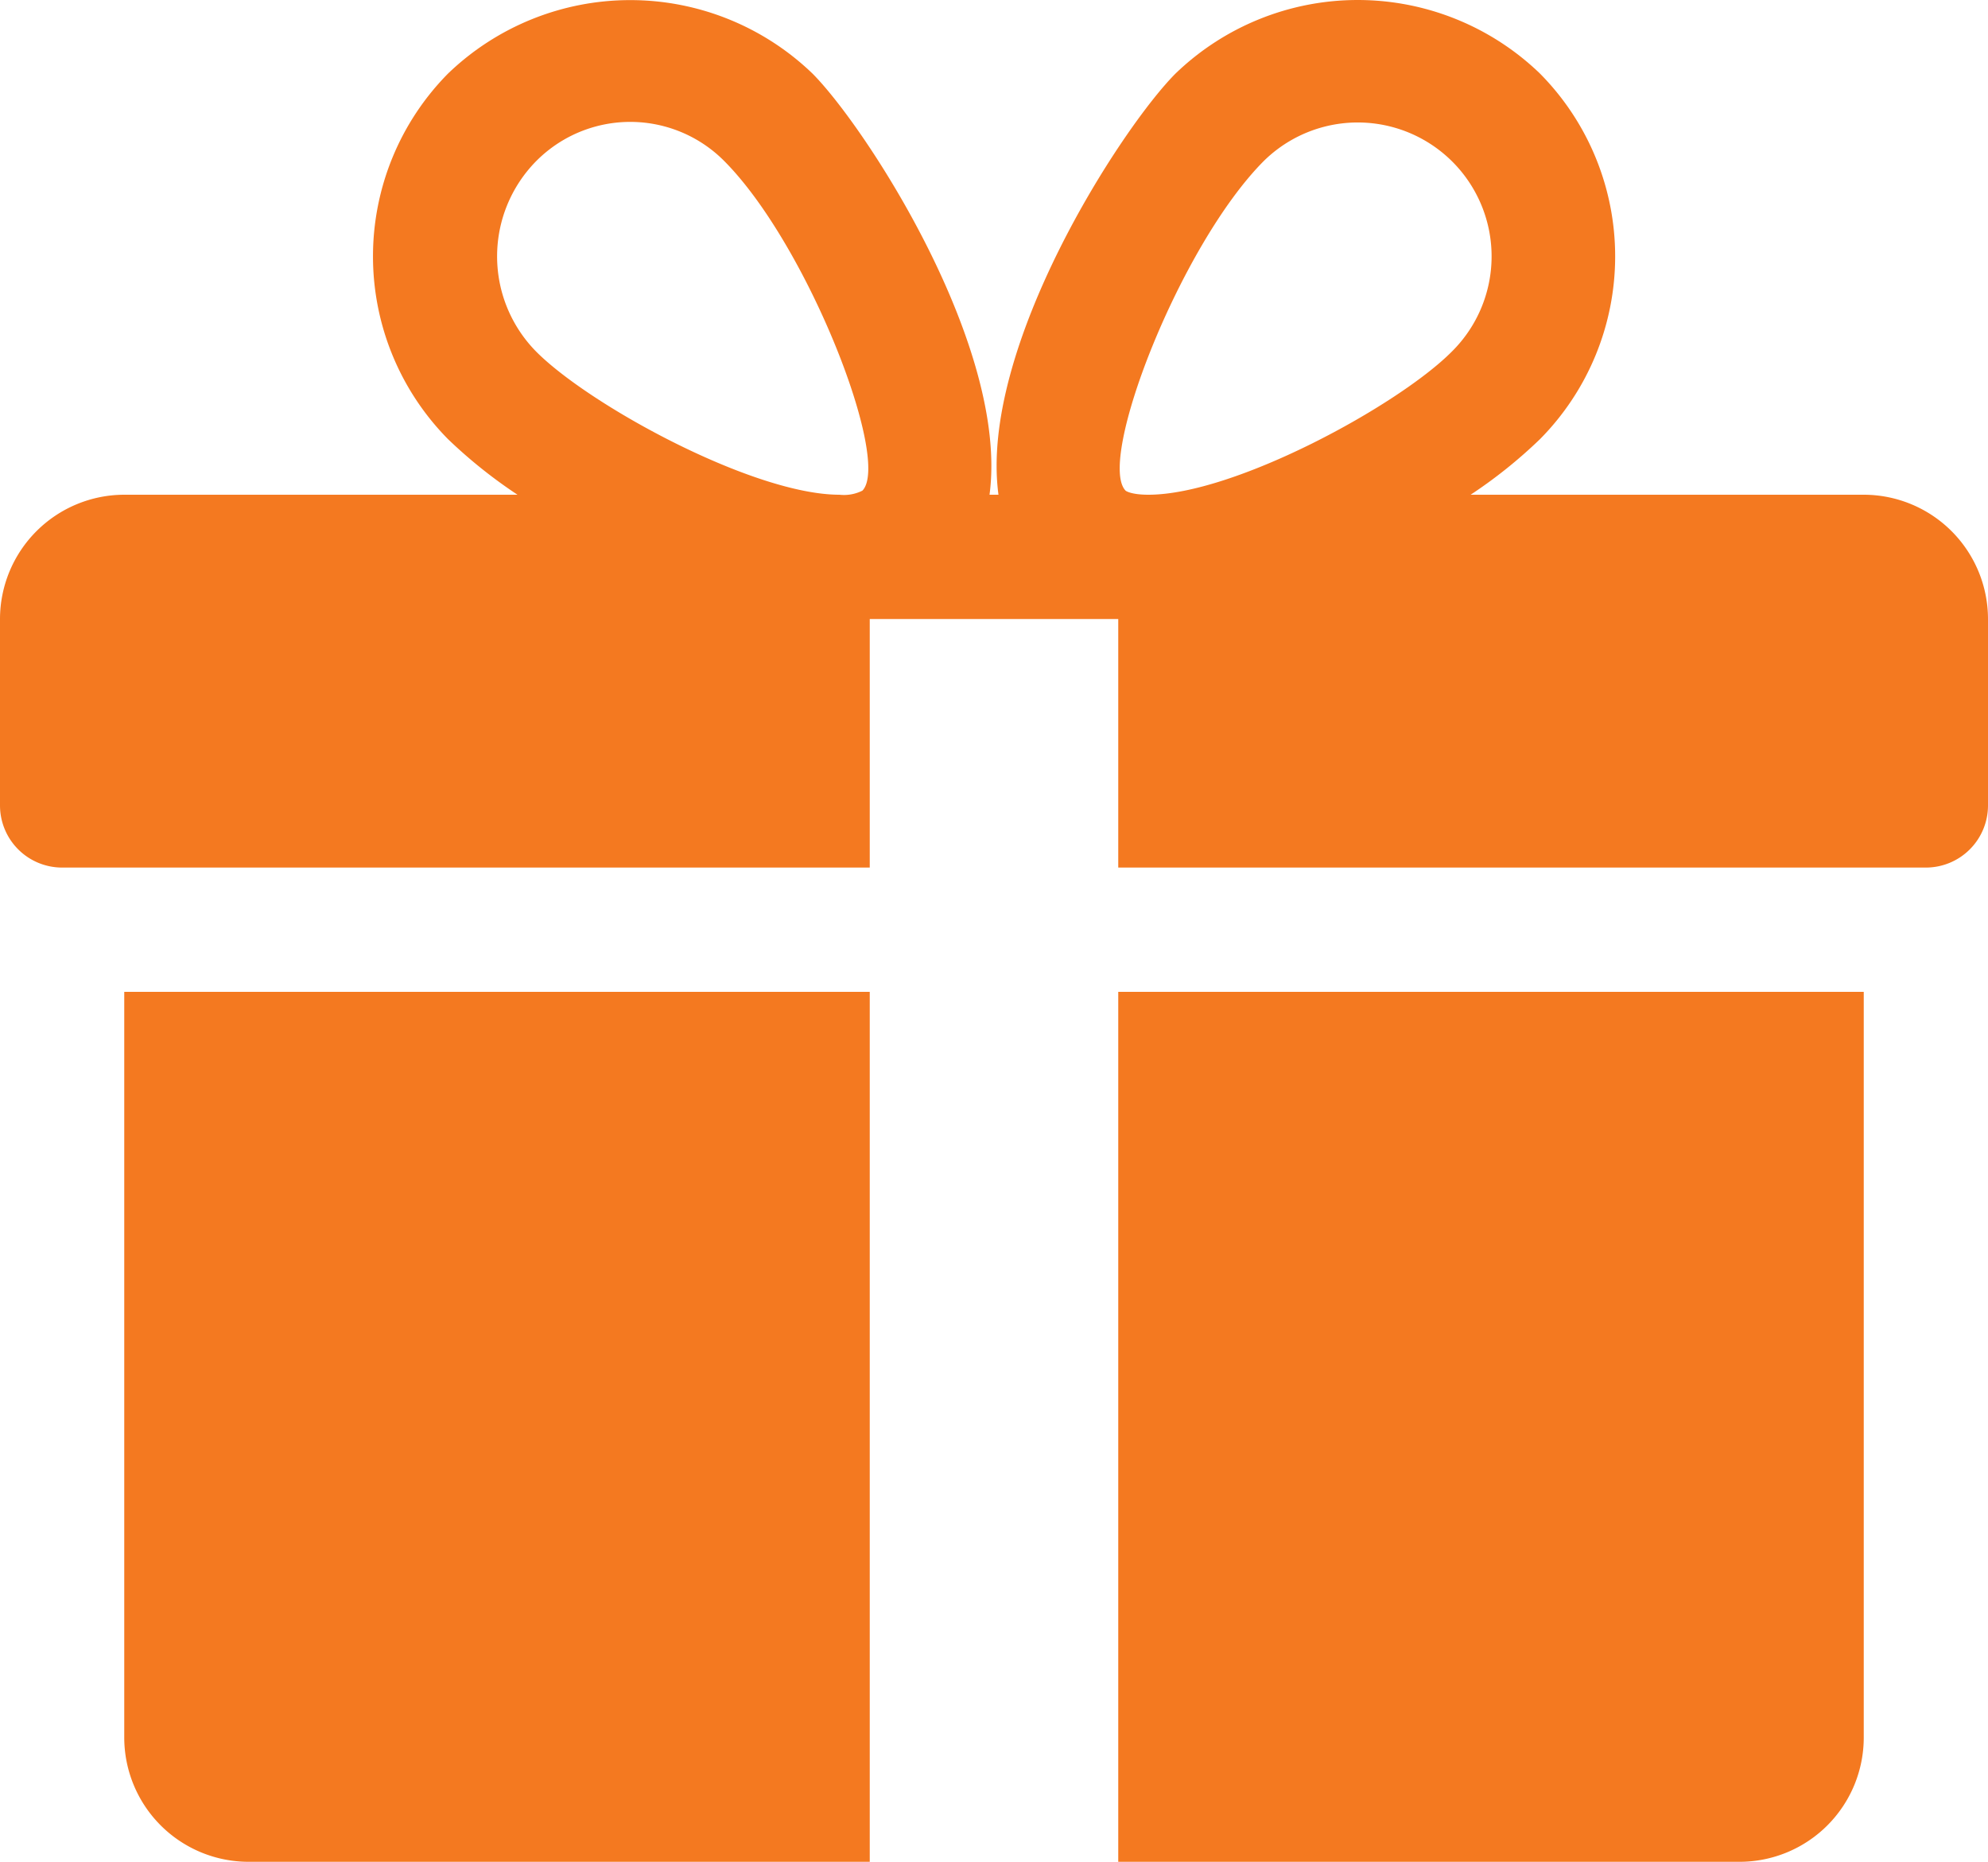
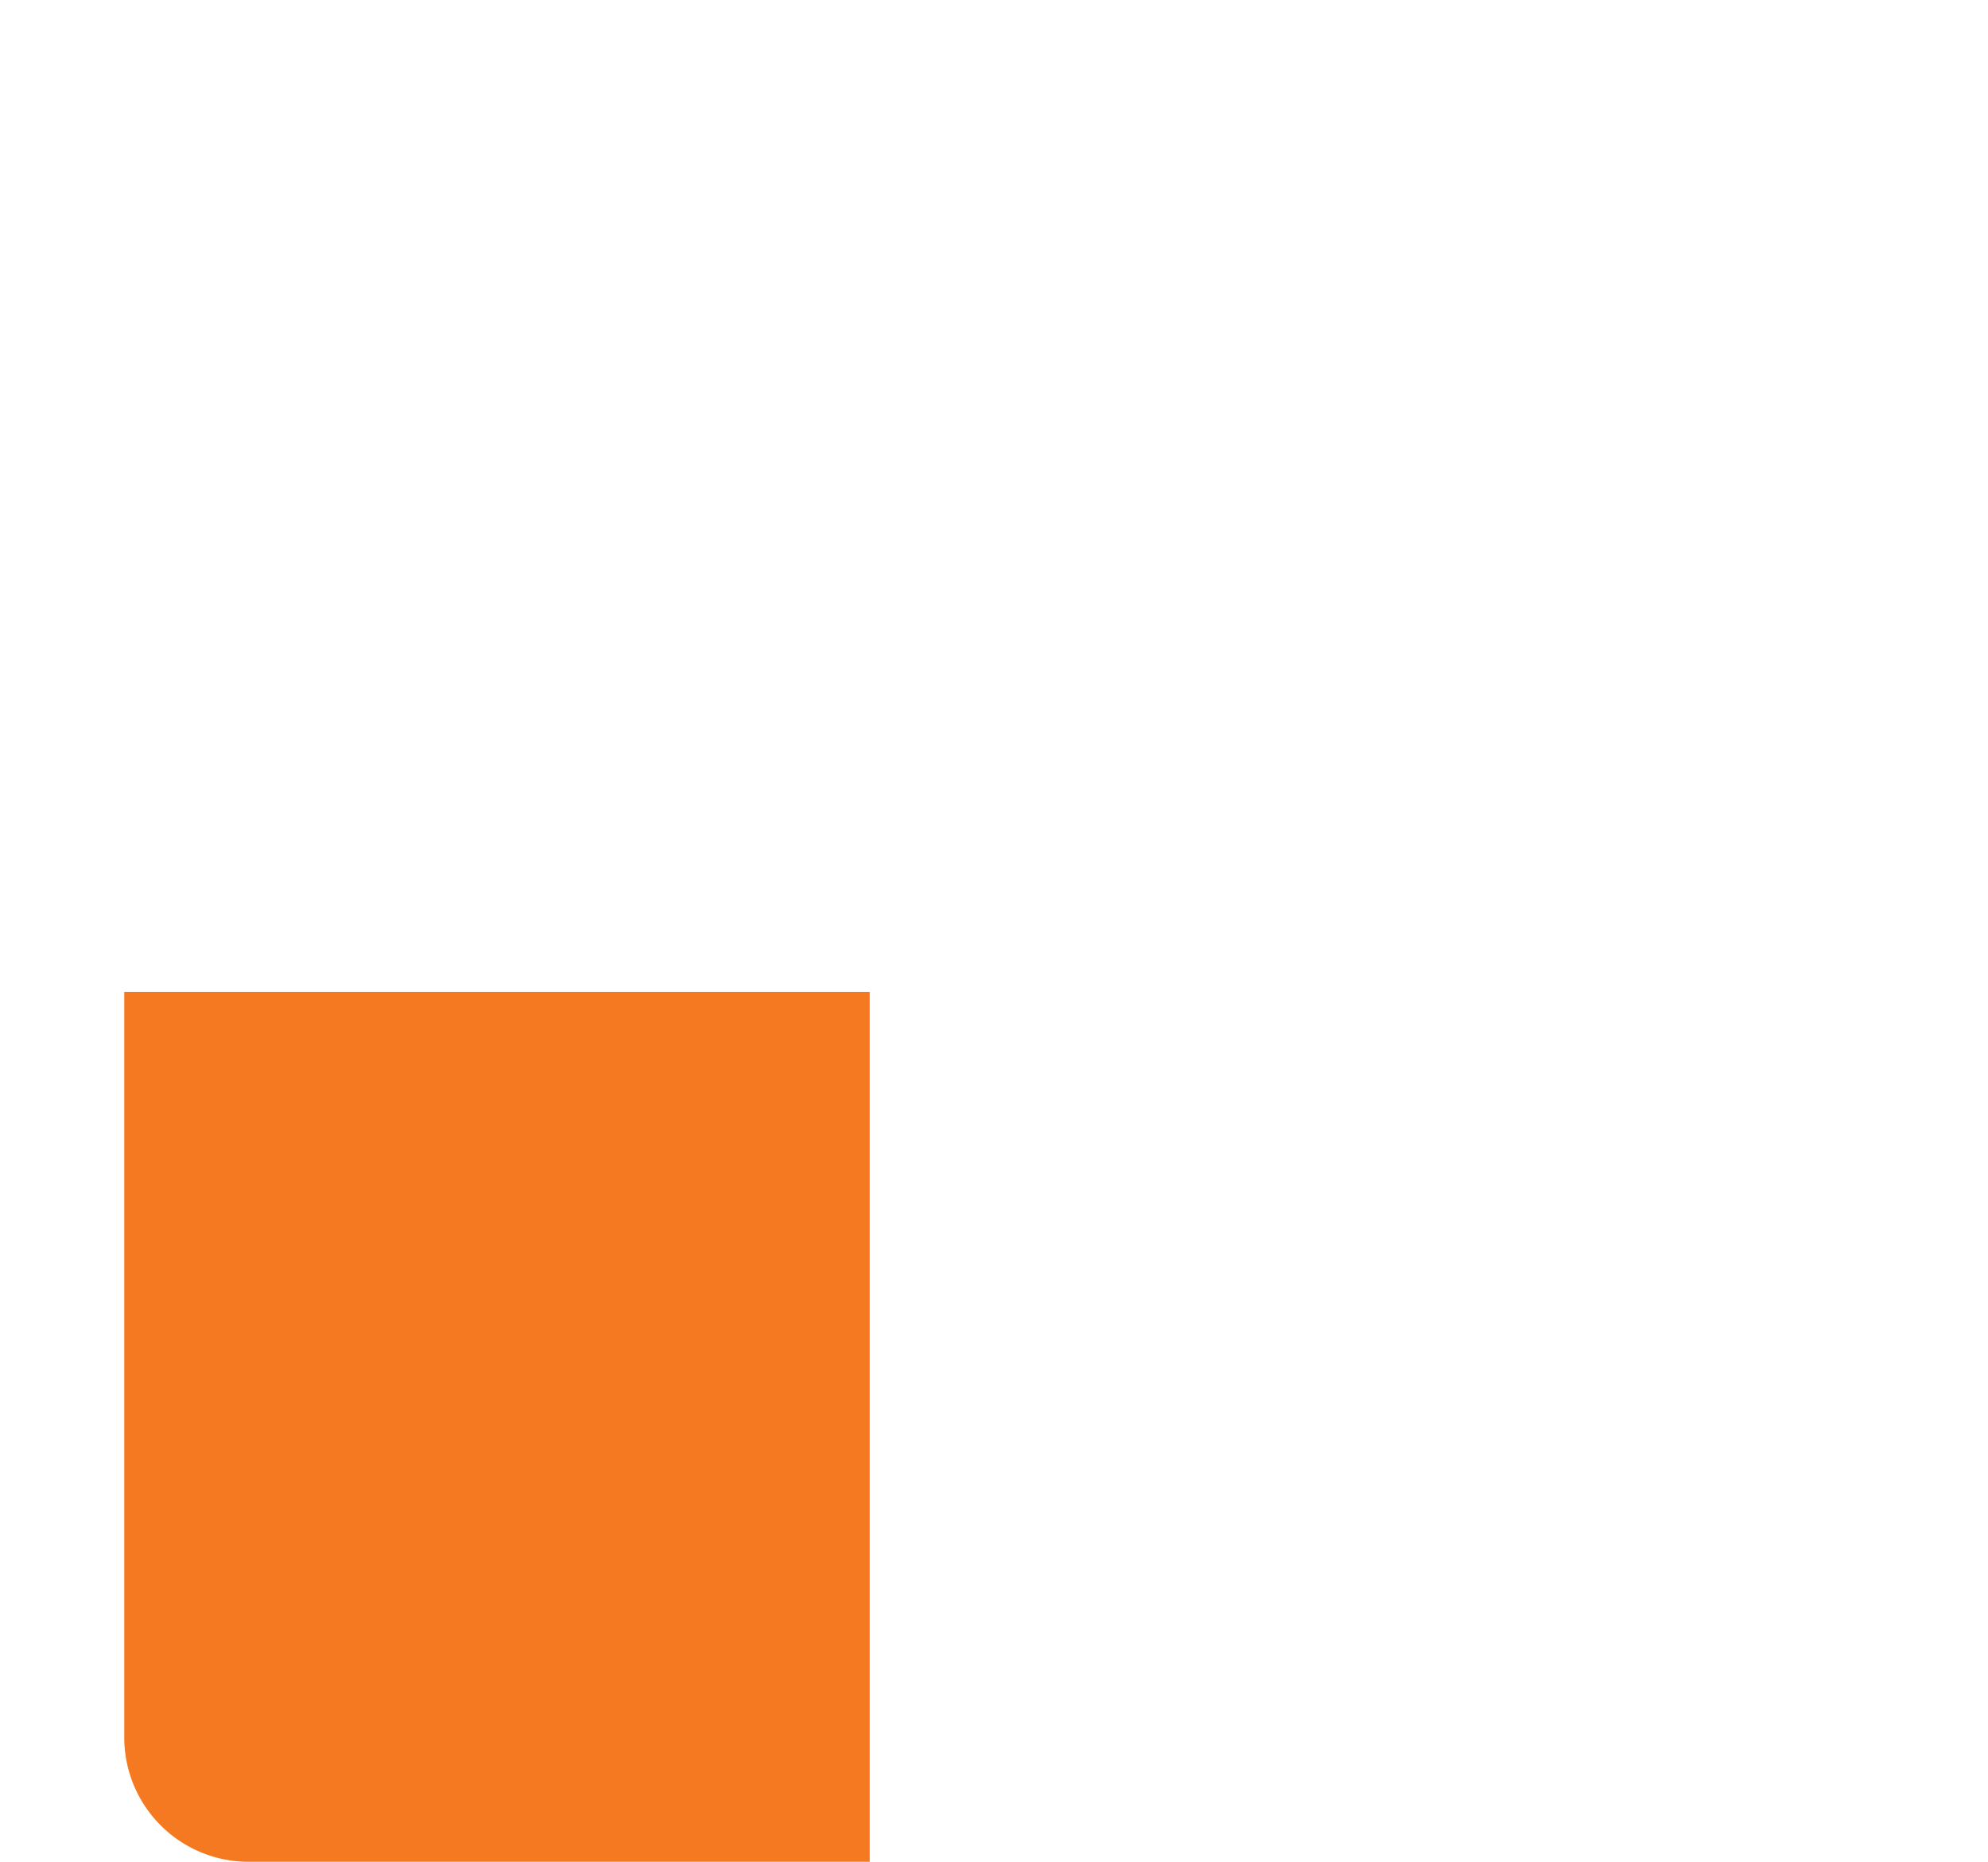
<svg xmlns="http://www.w3.org/2000/svg" width="80" height="74.904" viewBox="0 0 80 74.904">
  <g id="gift-icon" transform="translate(0 -16.308)">
    <g id="Group_4468" data-name="Group 4468" transform="translate(5 56.212)">
      <g id="Group_4467" data-name="Group 4467">
        <path id="Path_4490" data-name="Path 4490" d="M32,271.692v30a5.005,5.005,0,0,0,5,5H62v-35Z" transform="translate(-32 -271.692)" fill="#f47920" />
      </g>
    </g>
    <g id="Group_4470" data-name="Group 4470" transform="translate(0 16.308)">
      <g id="Group_4469" data-name="Group 4469">
-         <path id="Path_4491" data-name="Path 4491" d="M75,36.212H59.18a19.427,19.427,0,0,0,2.79-2.235,10.451,10.451,0,0,0,0-14.71,10.565,10.565,0,0,0-14.665,0c-2.17,2.175-7.92,11.03-7.125,16.945h-.36c.79-5.915-4.96-14.77-7.125-16.945a10.575,10.575,0,0,0-14.665,0,10.465,10.465,0,0,0,0,14.71,19.786,19.786,0,0,0,2.795,2.235H5a5.008,5.008,0,0,0-5,5v7.5a2.5,2.5,0,0,0,2.5,2.5H35v-10H45v10H77.5a2.5,2.5,0,0,0,2.5-2.5v-7.5A5.005,5.005,0,0,0,75,36.212Zm-40.295-.165a1.649,1.649,0,0,1-.925.165c-3.455,0-10.05-3.59-12.205-5.76a5.454,5.454,0,0,1,0-7.66,5.33,5.33,0,0,1,7.575,0C32.52,26.182,35.87,34.842,34.705,36.047Zm11.51.165c-.71,0-.92-.16-.92-.165-1.165-1.205,2.185-9.865,5.555-13.255a5.386,5.386,0,0,1,7.575,7.66C56.27,32.622,49.675,36.212,46.215,36.212Z" transform="translate(0 -16.308)" fill="#f47920" />
-       </g>
+         </g>
    </g>
    <g id="Group_4472" data-name="Group 4472" transform="translate(45 56.212)">
      <g id="Group_4471" data-name="Group 4471">
-         <path id="Path_4492" data-name="Path 4492" d="M288,271.692v35h25a5,5,0,0,0,5-5v-30Z" transform="translate(-288 -271.692)" fill="#f47920" />
-       </g>
+         </g>
    </g>
  </g>
</svg>